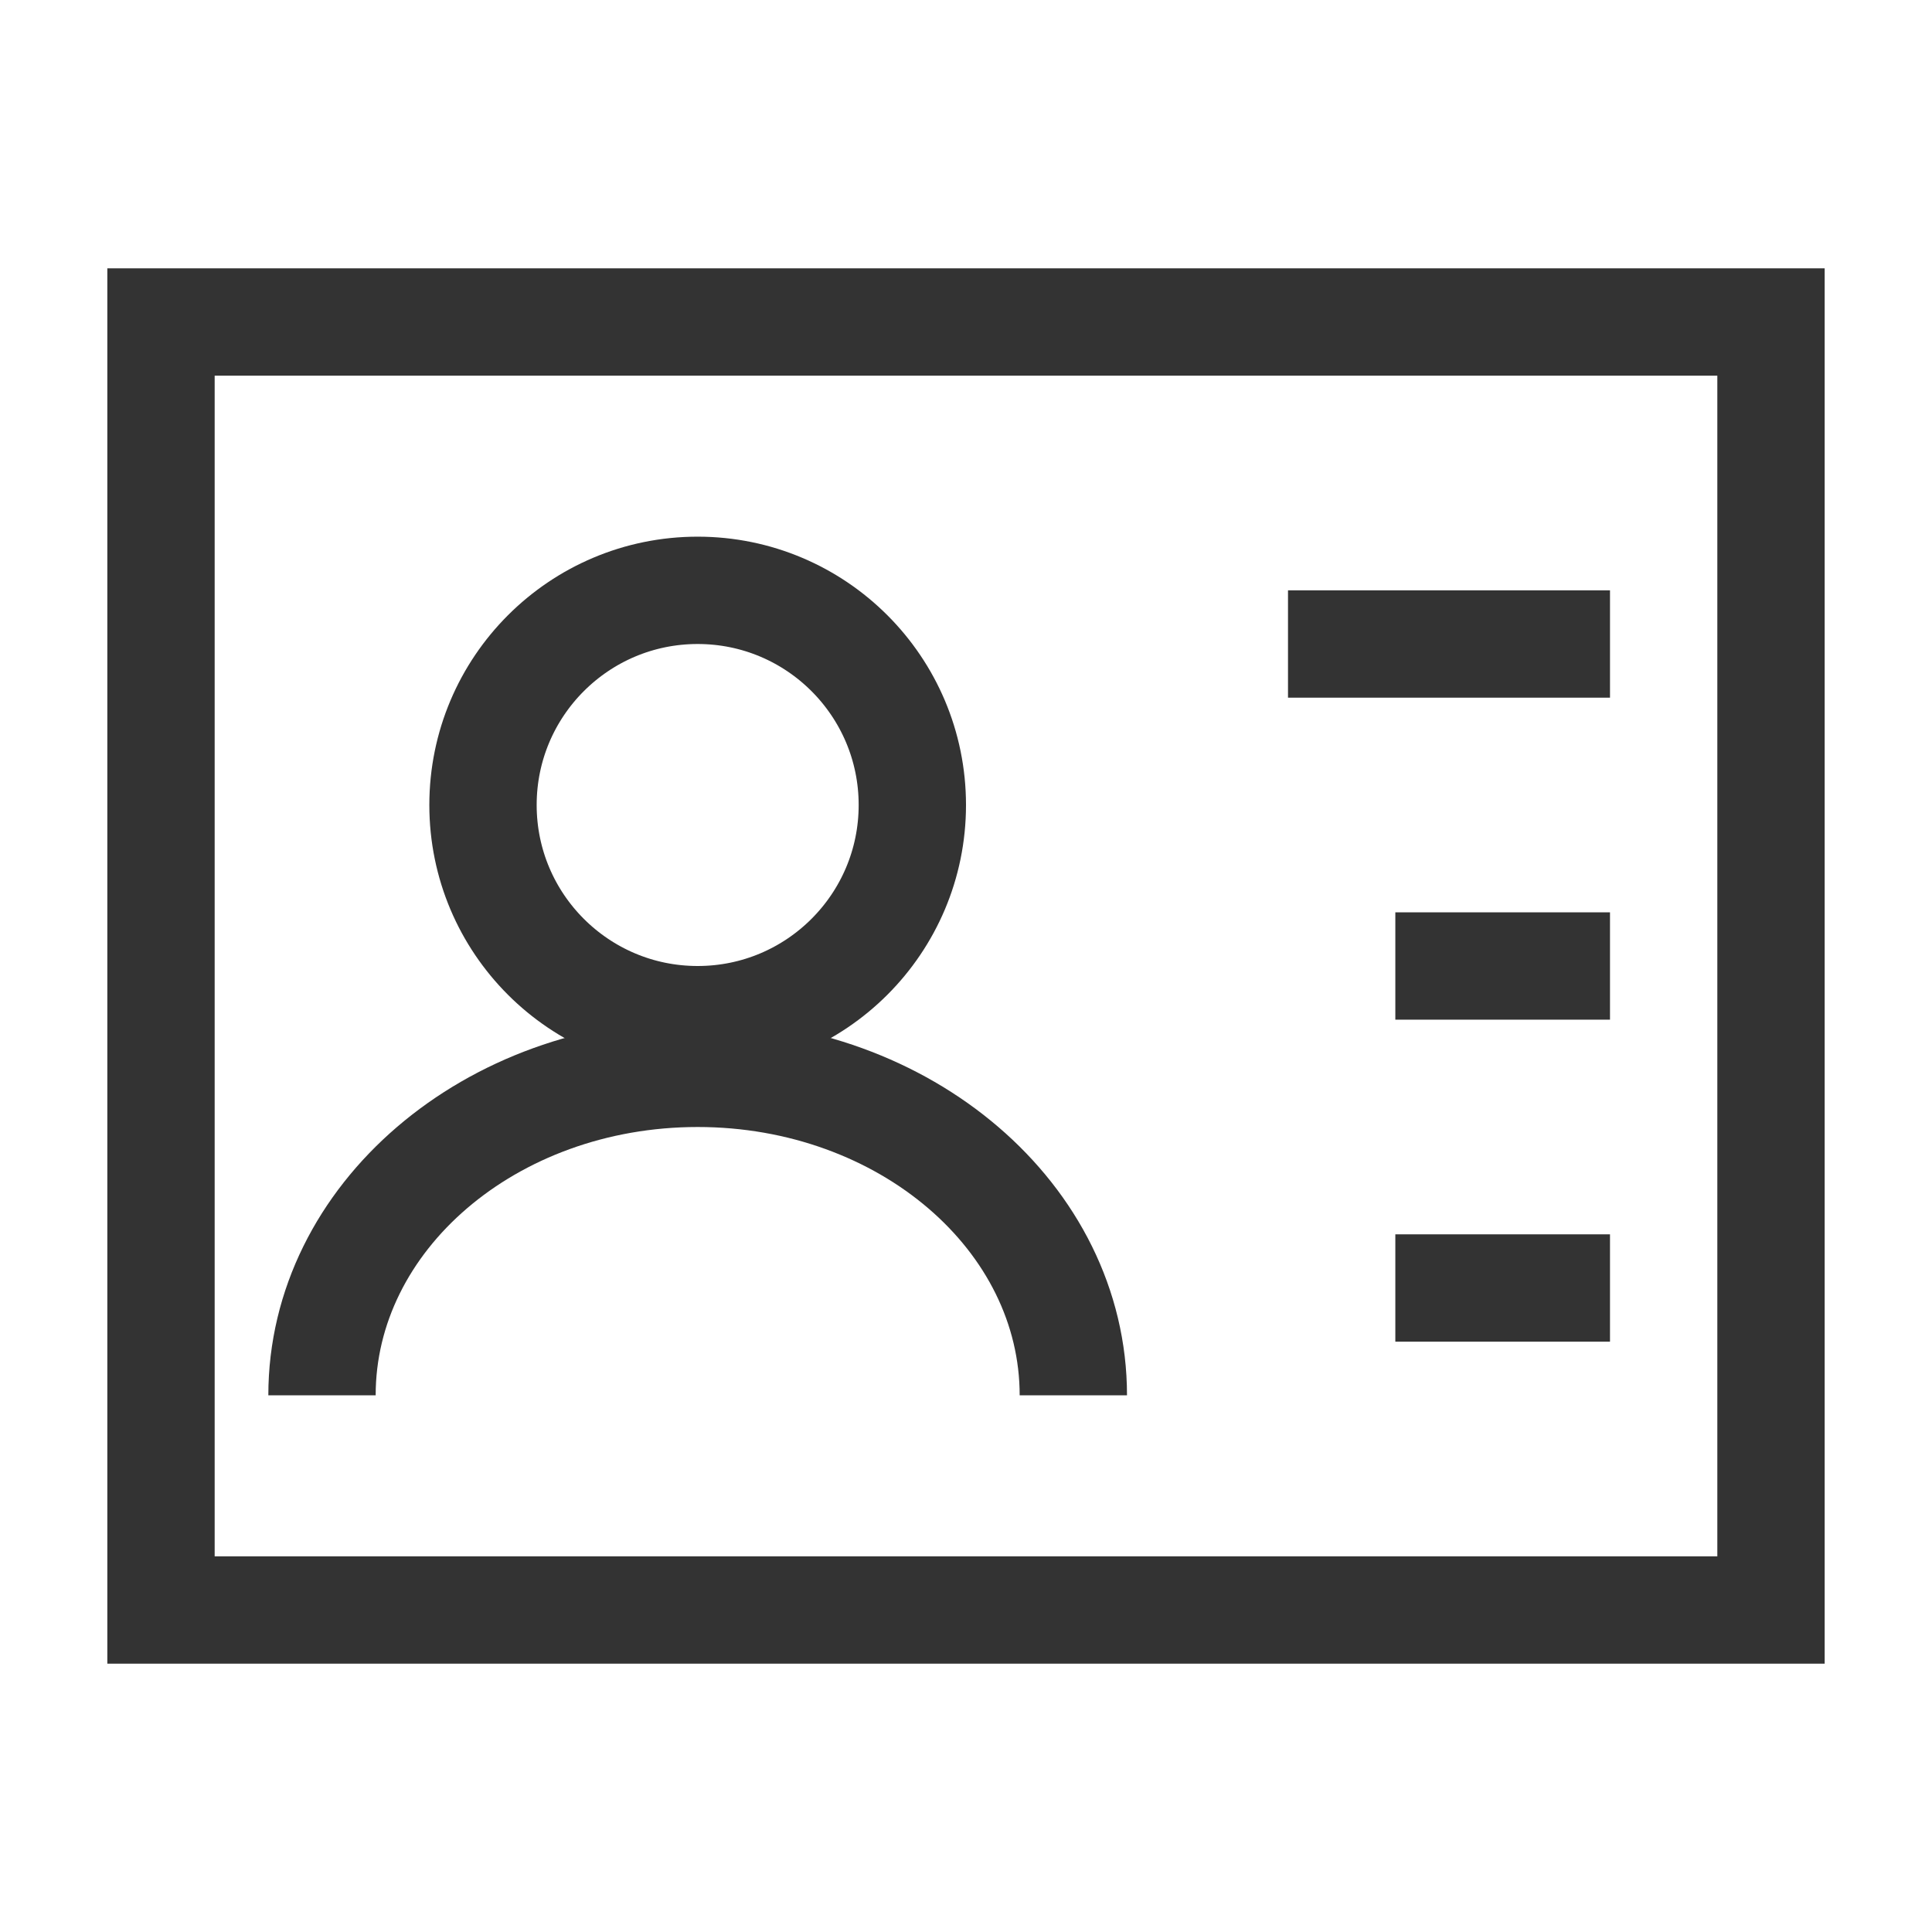
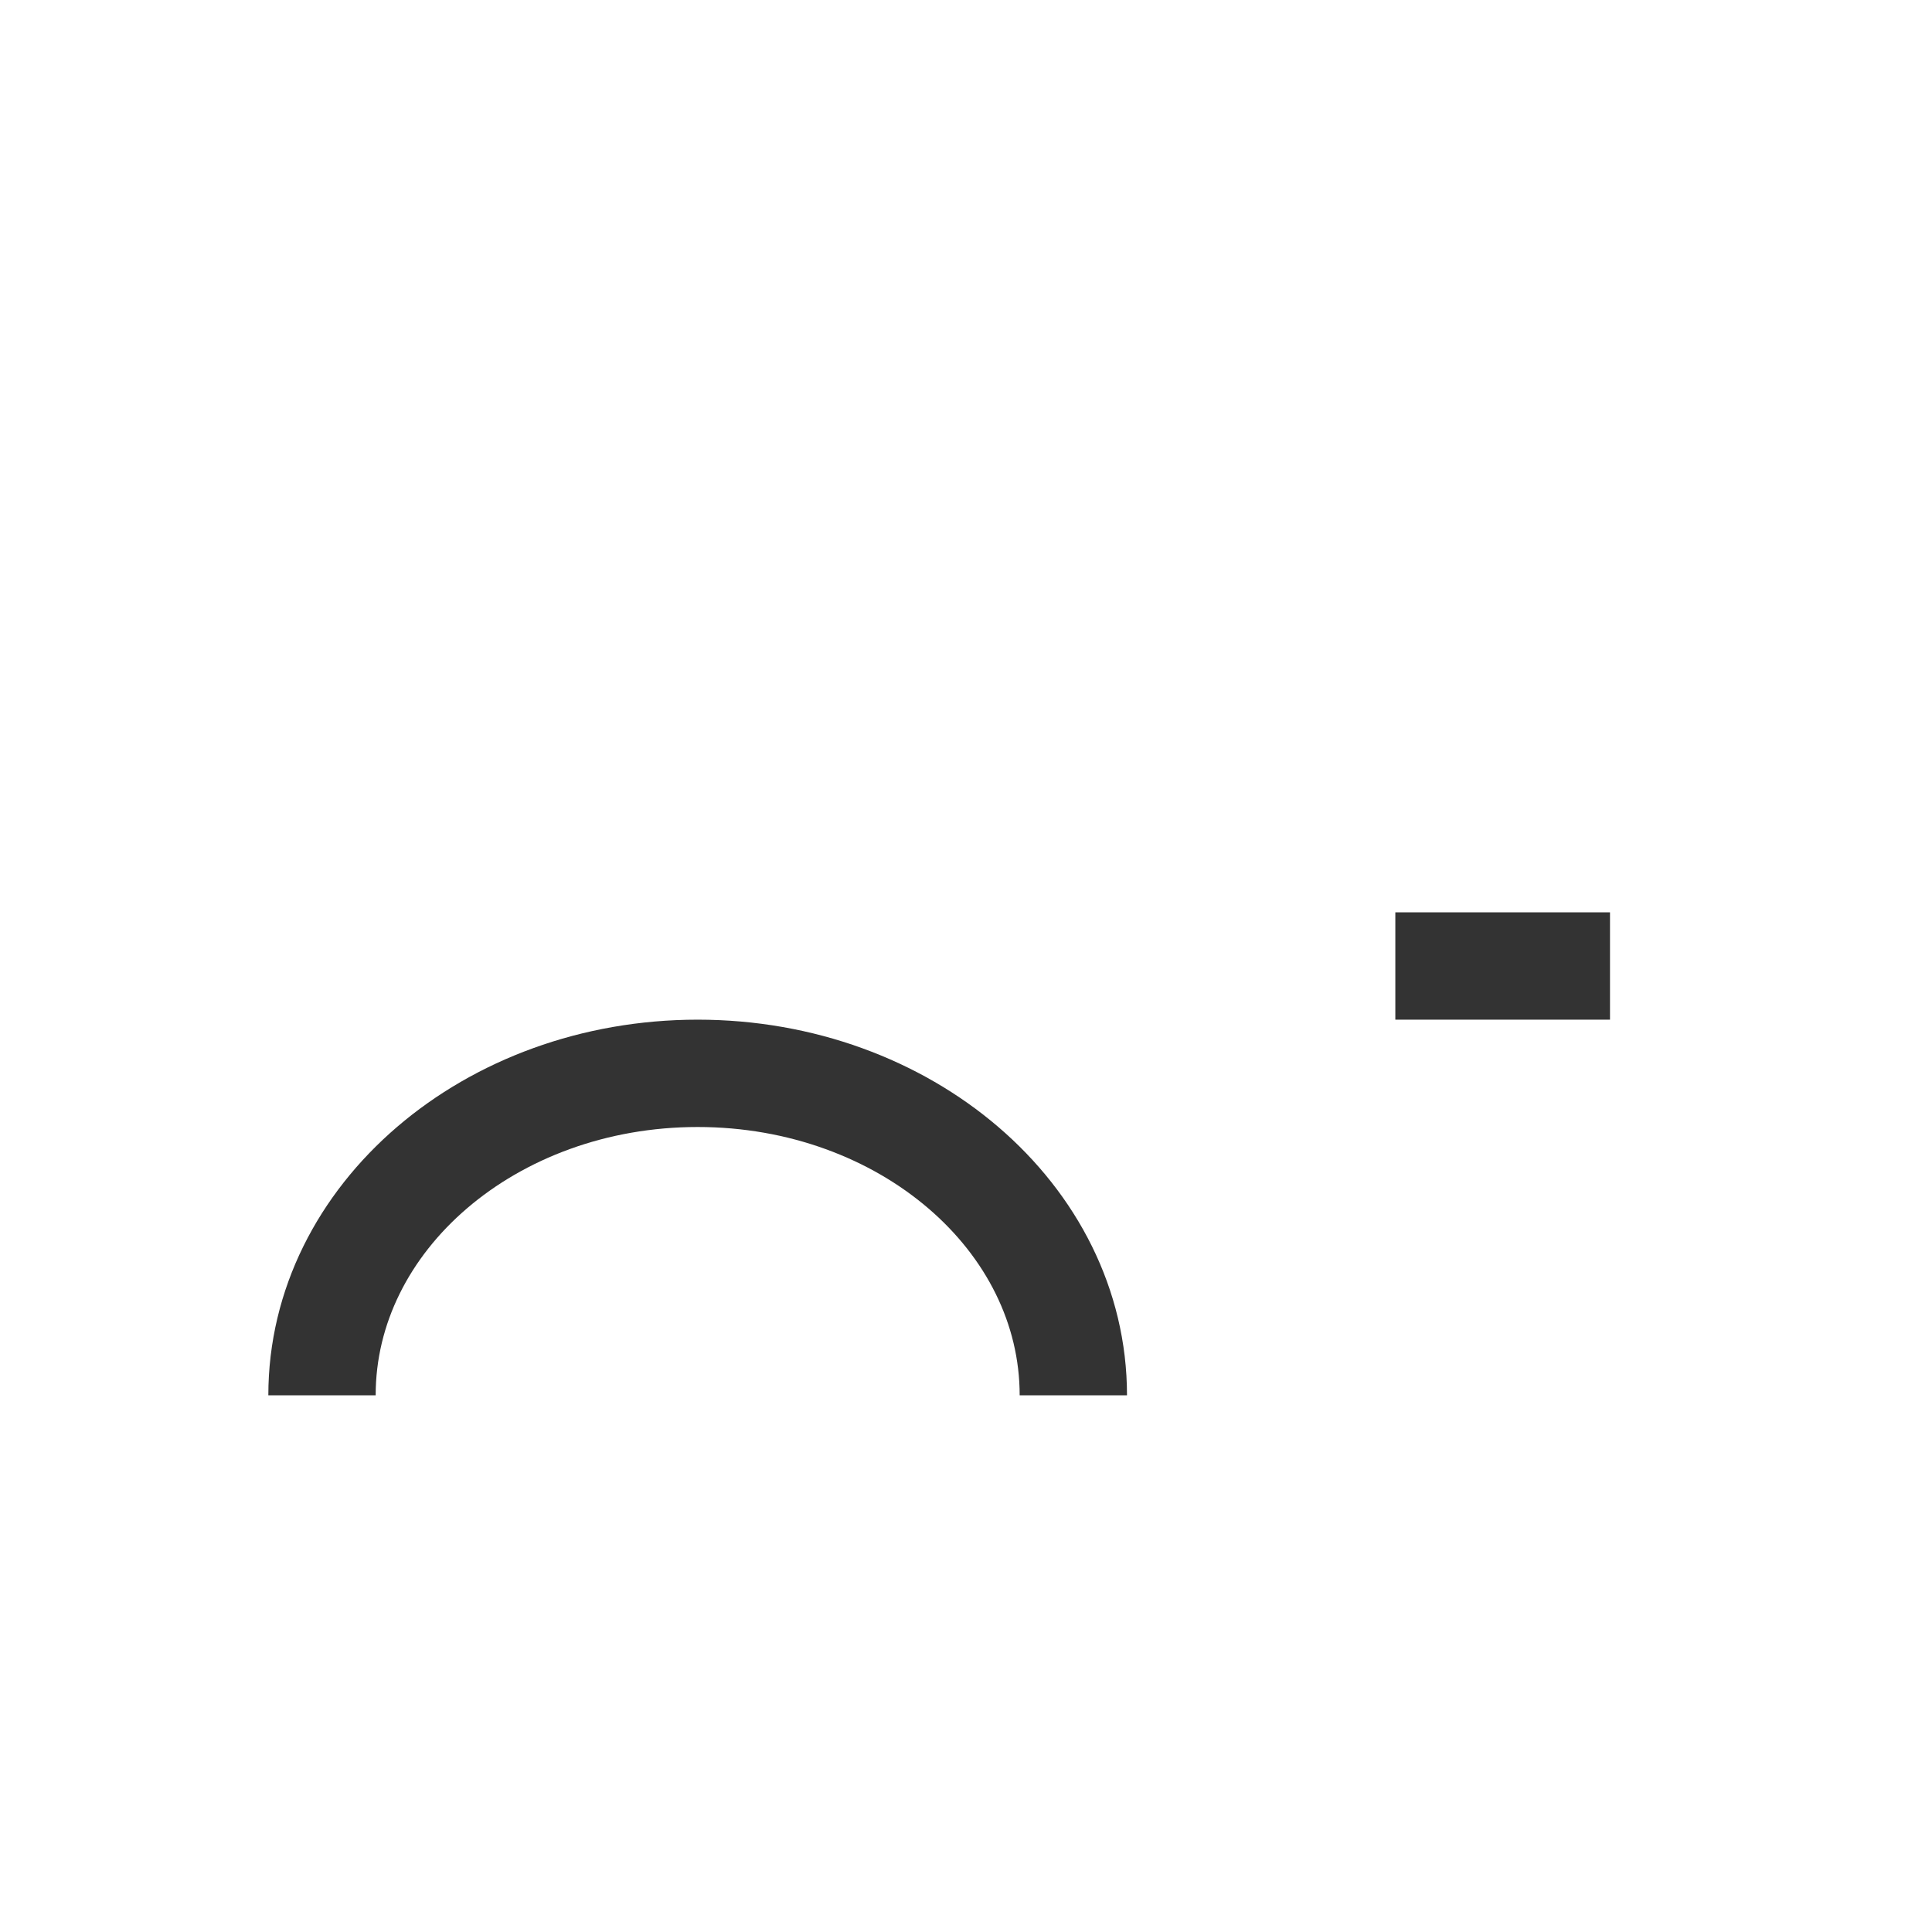
<svg xmlns="http://www.w3.org/2000/svg" width="18px" height="18px" viewBox="0 0 18 18" version="1.1">
  <title>1.通用/图标/16PX/子账号</title>
  <g id="页面-1" stroke="none" stroke-width="1" fill="none" fill-rule="evenodd">
    <g id="登录子账号（已输入）" transform="translate(-1085, -494)">
      <g id="编组-7" transform="translate(458, 210)">
        <g id="编组-4" transform="translate(611, 125)">
          <g id="4.数据输入/输入框/常规/常规备份" transform="translate(0, 148)">
            <g id="编组" transform="translate(16, 11)">
              <rect id="矩形" x="0" y="0" width="18" height="18" />
              <g id="编组-2" transform="translate(1, 2.5)">
-                 <rect id="矩形" stroke="#333333" x="0.5" y="0.5" width="15" height="12" />
-                 <rect id="矩形" fill="#333333" x="11" y="3" width="3" height="1" />
                <rect id="矩形备份-2" fill="#333333" x="12" y="6" width="2" height="1" />
-                 <rect id="矩形备份-3" fill="#333333" x="12" y="9" width="2" height="1" />
                <g id="编组-6" transform="translate(2, 2.5)" stroke="#333333">
-                   <circle id="椭圆形" cx="3.5" cy="2.5" r="2" />
                  <path d="M7,8 C7,6.343 5.433,5 3.5,5 C1.567,5 0,6.343 0,8" id="路径" />
                </g>
              </g>
            </g>
          </g>
        </g>
      </g>
    </g>
  </g>
</svg>